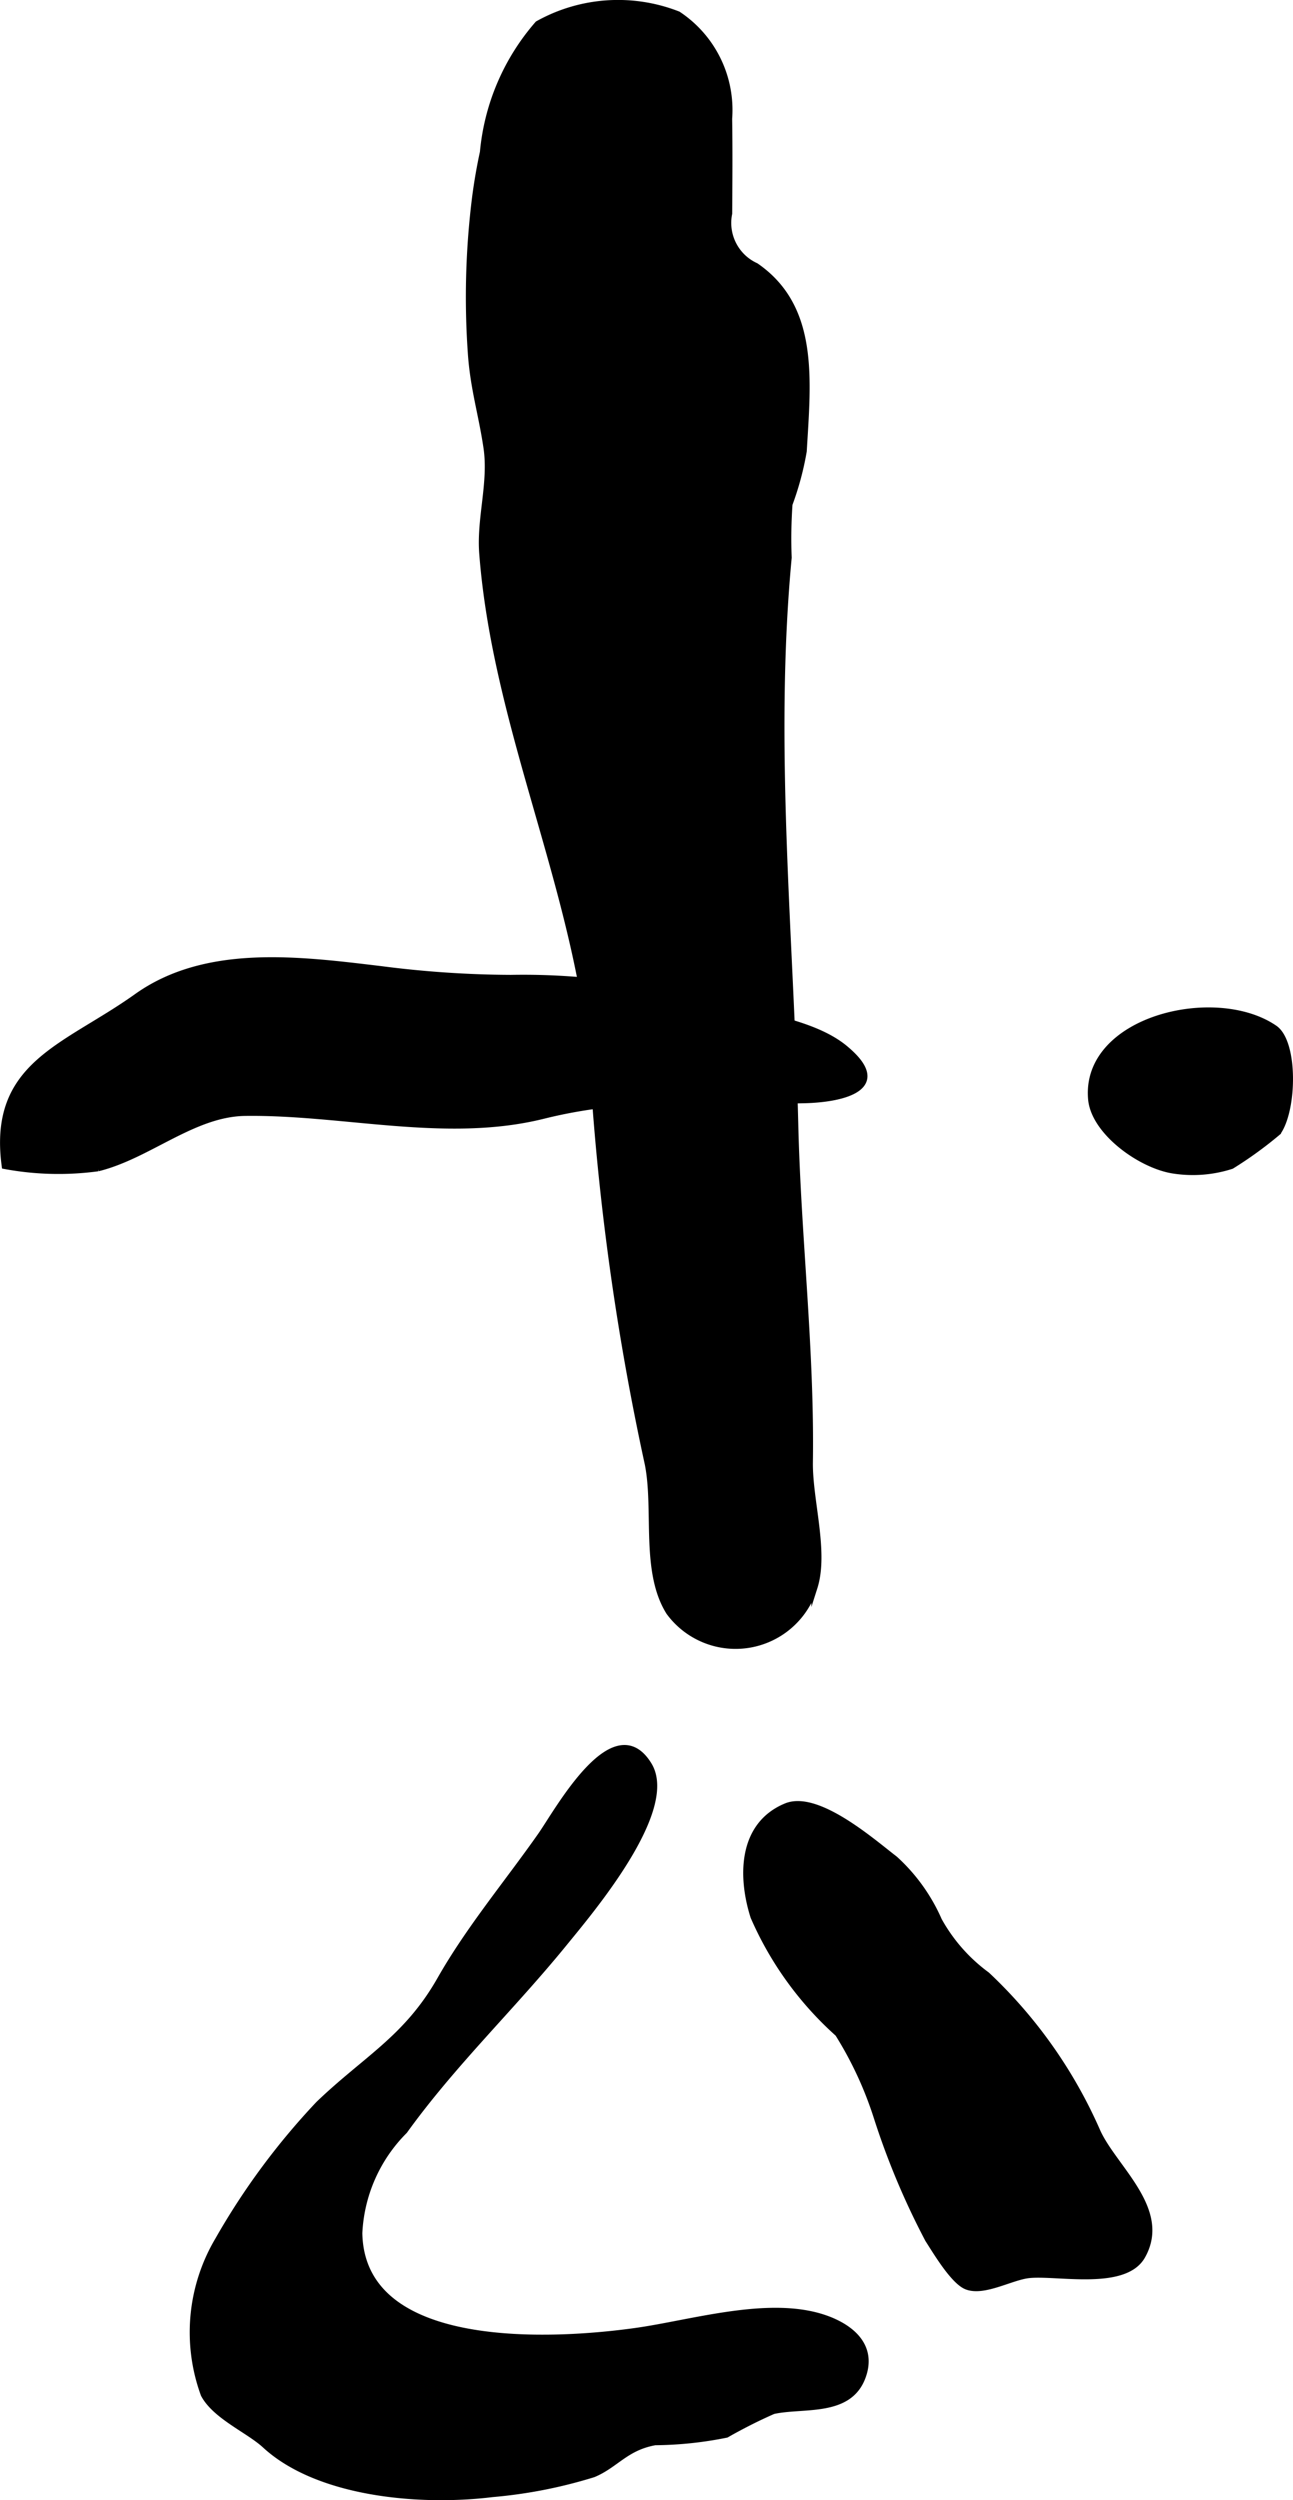
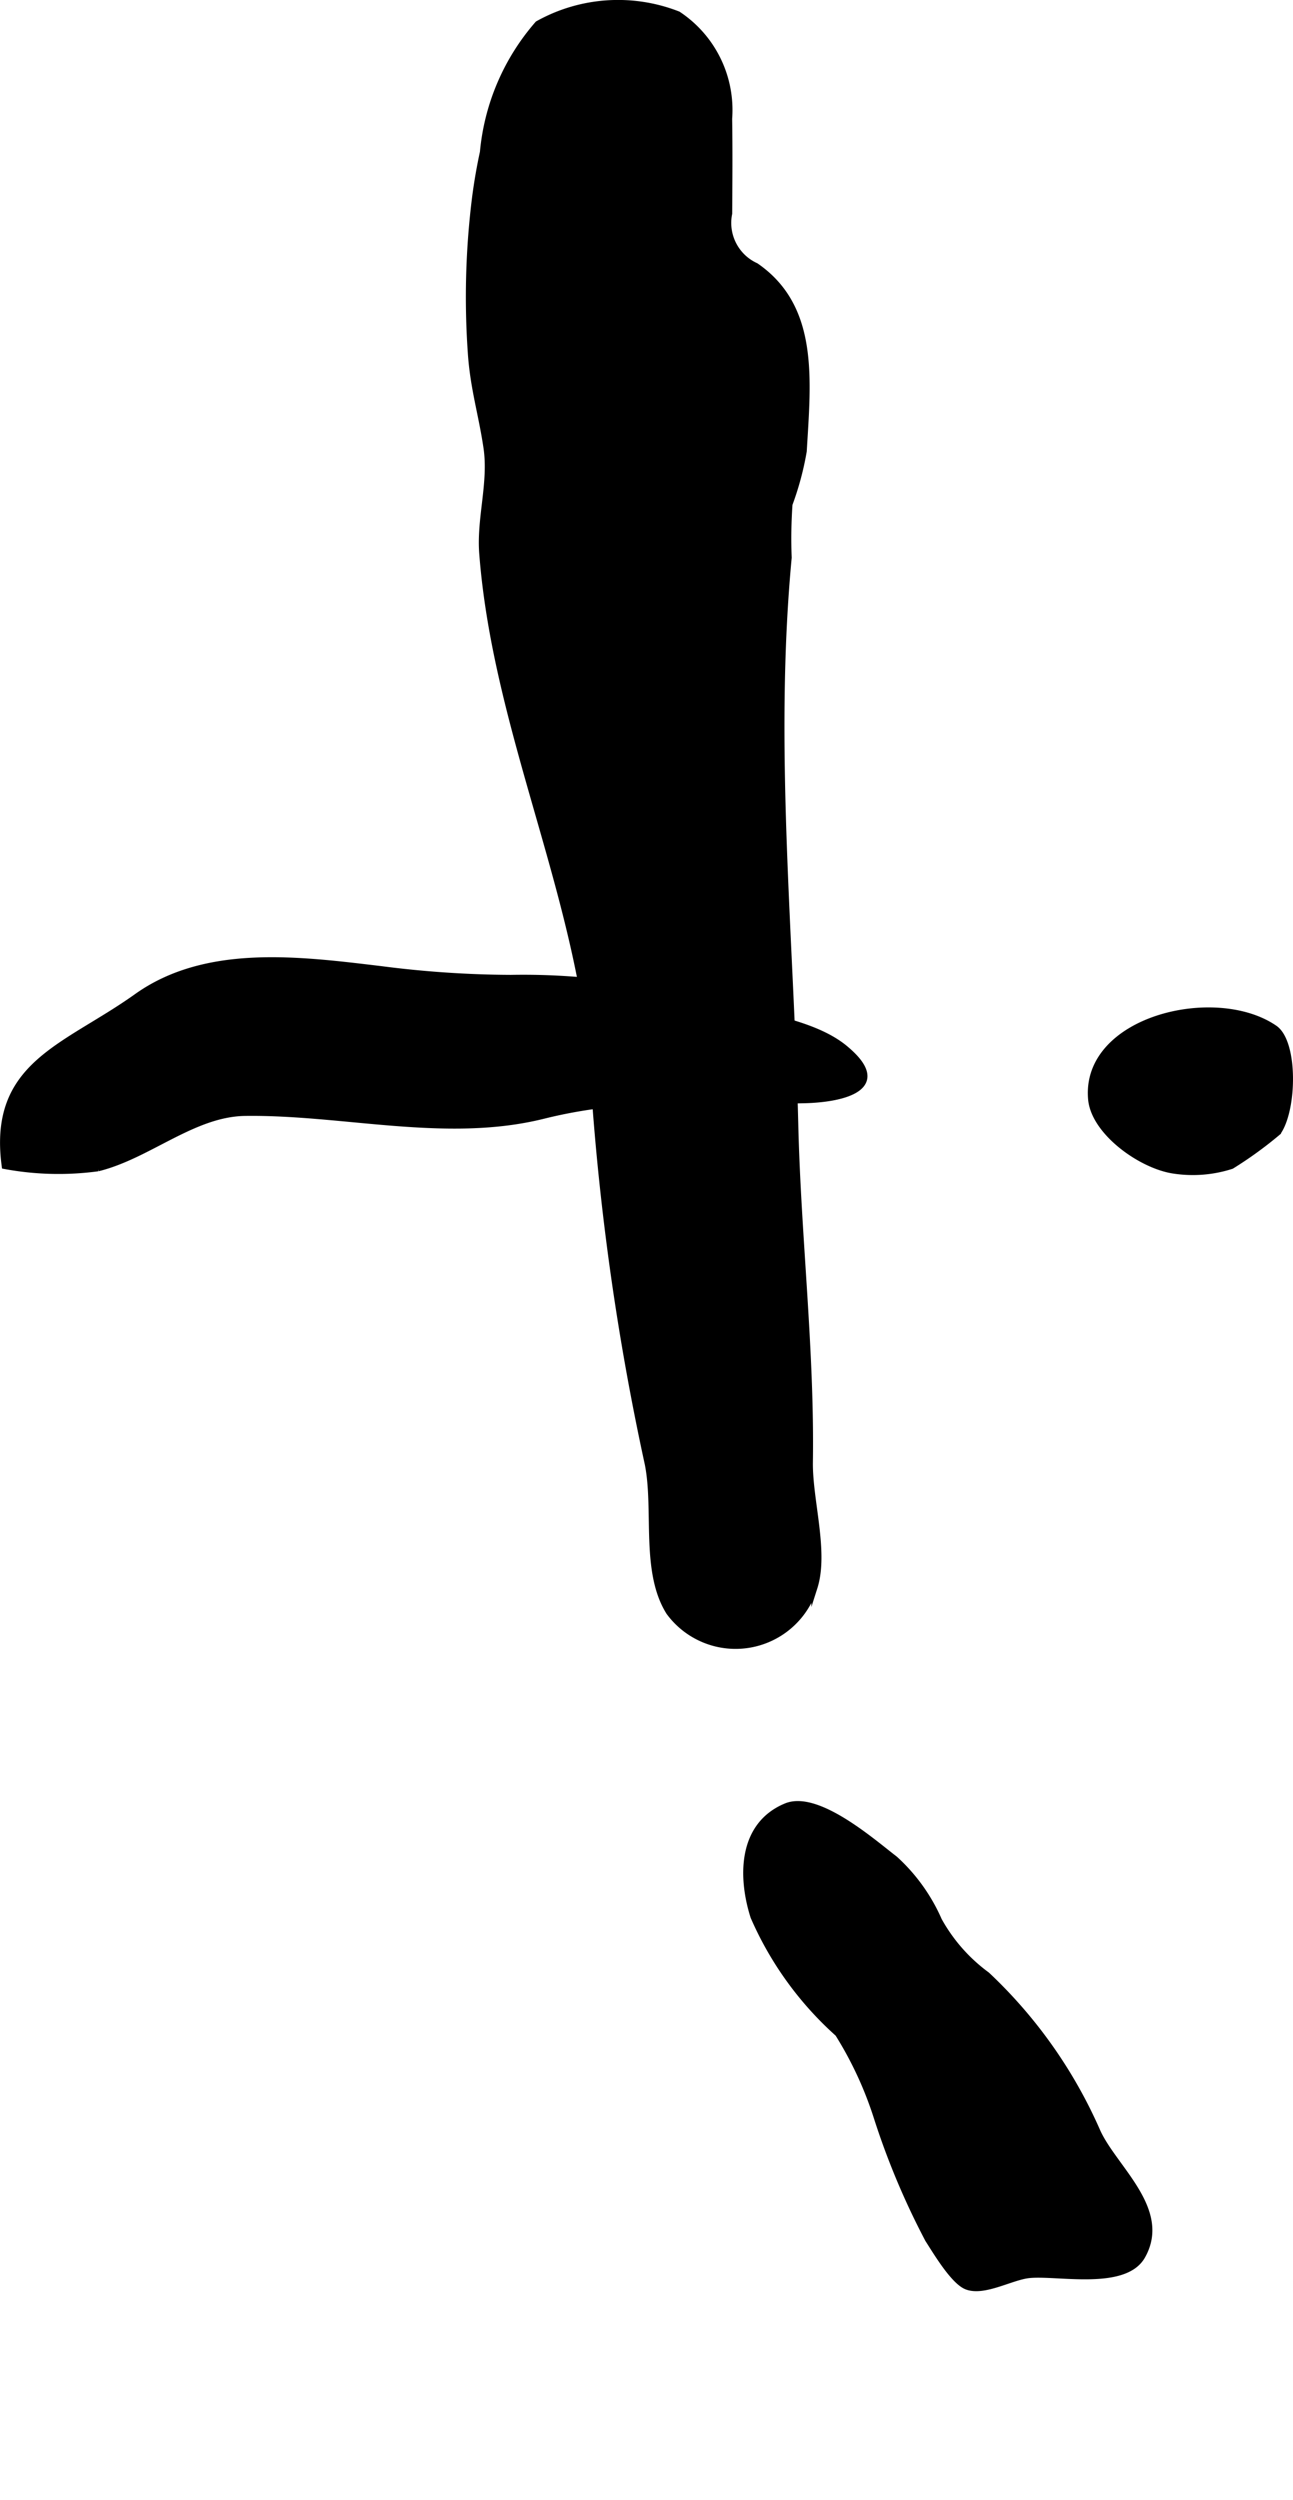
<svg xmlns="http://www.w3.org/2000/svg" version="1.1" width="11.209mm" height="21.662mm" viewBox="0 0 31.774 61.403">
  <defs>
    <style type="text/css">
      .a, .b {
        stroke: #000;
        stroke-width: 0.15px;
      }

      .a {
        stroke-miterlimit: 10;
        fill-rule: evenodd;
      }
    </style>
  </defs>
  <path class="a" d="M11.677,4.839c.049-.374.113-.742.191-1.101A5.558,5.558,0,0,1,13.217.587a4.037,4.037,0,0,1,3.446-.235,2.817,2.817,0,0,1,1.254,2.562c.012.775.006,1.553.001,2.329a1.162,1.162,0,0,0,.658,1.289c1.474,1.018,1.278,2.787,1.174,4.549a7.301,7.301,0,0,1-.35,1.302,12.184,12.184,0,0,0-.02,1.312c-.435,4.607.052,9.306.162,13.931.066,2.756.4,5.533.359,8.285-.013.936.391,2.203.112,3.077a2.026,2.026,0,0,1-3.573.602c-.623-1.001-.297-2.502-.52-3.633a64.055,64.055,0,0,1-1.316-9.208c-.21-4.511-2.401-8.629-2.752-13.15-.069-.864.231-1.741.104-2.604-.122-.83-.33-1.473-.386-2.346A19.661,19.661,0,0,1,11.677,4.839Z" />
  <path class="a" d="M9.366,23.802a25.564,25.564,0,0,0,3.186.215,16.475,16.475,0,0,1,4.525.546c1.075.31,2.79.452,3.673,1.172,1.165.954.025,1.262-.996,1.285-2.305.054-4.174-.173-6.401.382-2.384.594-4.918-.103-7.327-.071-1.278.017-2.369,1.051-3.617,1.36a7.216,7.216,0,0,1-2.292-.056c-.338-2.502,1.48-2.901,3.24-4.156C5.063,23.26,7.351,23.561,9.366,23.802Z" />
  <path class="a" d="M26.973,52.362c.416.9,1.743,1.914,1.095,3.05-.438.765-2.087.391-2.779.462-.437.045-1.097.442-1.526.285-.328-.12-.767-.865-.957-1.159a18.606,18.606,0,0,1-1.263-3.009,9.042,9.042,0,0,0-.95-2.045,8.29,8.29,0,0,1-2.076-2.871c-.312-.981-.309-2.251.796-2.712.772-.323,2.13.874,2.679,1.294a4.449,4.449,0,0,1,1.081,1.507,4.149,4.149,0,0,0,1.18,1.339A11.731,11.731,0,0,1,26.973,52.362Z" />
-   <path class="a" d="M13.87,47.72c.621-.764,2.753-3.267,2.073-4.375-.858-1.398-2.242,1.146-2.657,1.736-.827,1.177-1.757,2.283-2.47,3.536-.824,1.448-1.82,1.939-2.987,3.059a17.37,17.37,0,0,0-2.466,3.33,4.446,4.446,0,0,0-.355,3.802c.285.535,1.102.874,1.505,1.245,1.281,1.181,3.754,1.425,5.589,1.2a11.773,11.773,0,0,0,2.482-.487c.553-.233.791-.656,1.513-.787a9.193,9.193,0,0,0,1.754-.185,12.333,12.333,0,0,1,1.15-.58c.734-.164,1.86.077,2.197-.839.283-.768-.299-1.229-.939-1.447-1.362-.464-3.244.123-4.622.318-2.006.284-6.751.567-6.808-2.399A3.802,3.802,0,0,1,9.94,52.333C11.139,50.671,12.572,49.313,13.87,47.72Z" />
  <path class="b" d="M26.814,26.996c-.176-1.965,3.047-2.744,4.507-1.744.502.344.477,1.993.083,2.555a9.673,9.673,0,0,1-1.141.827,3.098,3.098,0,0,1-1.438.111C28.021,28.617,26.886,27.797,26.814,26.996Z" />
</svg>